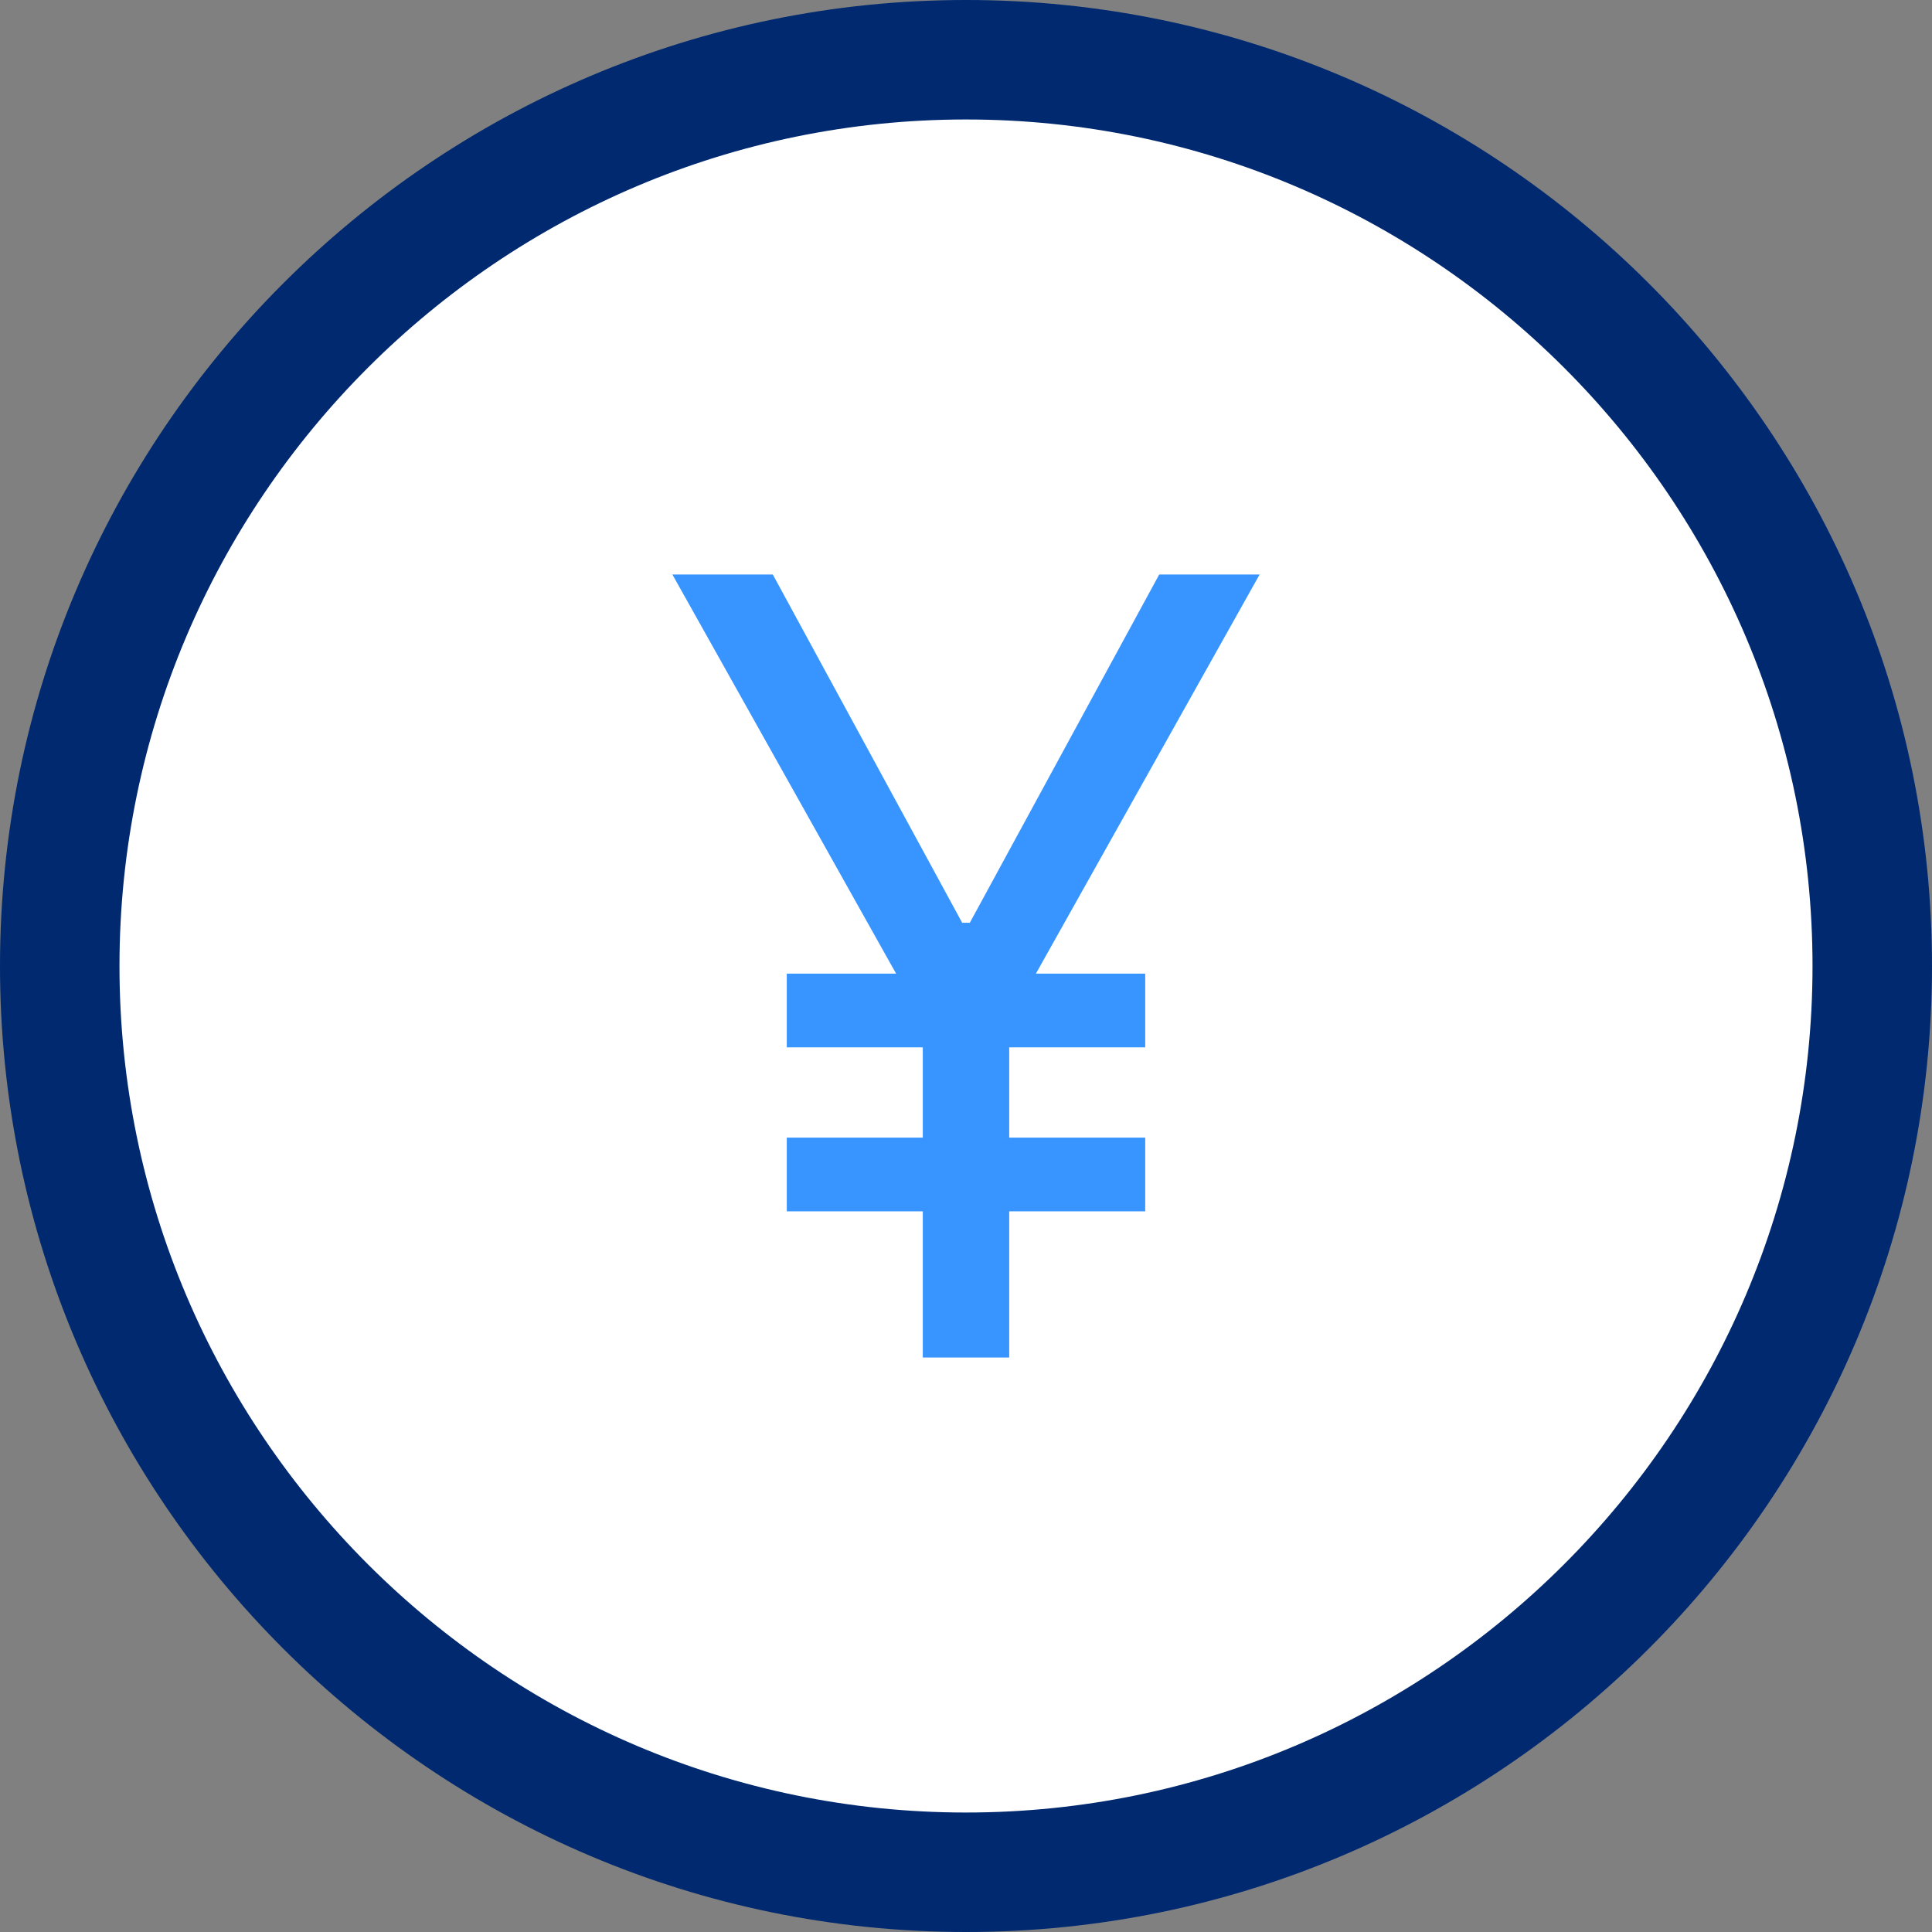
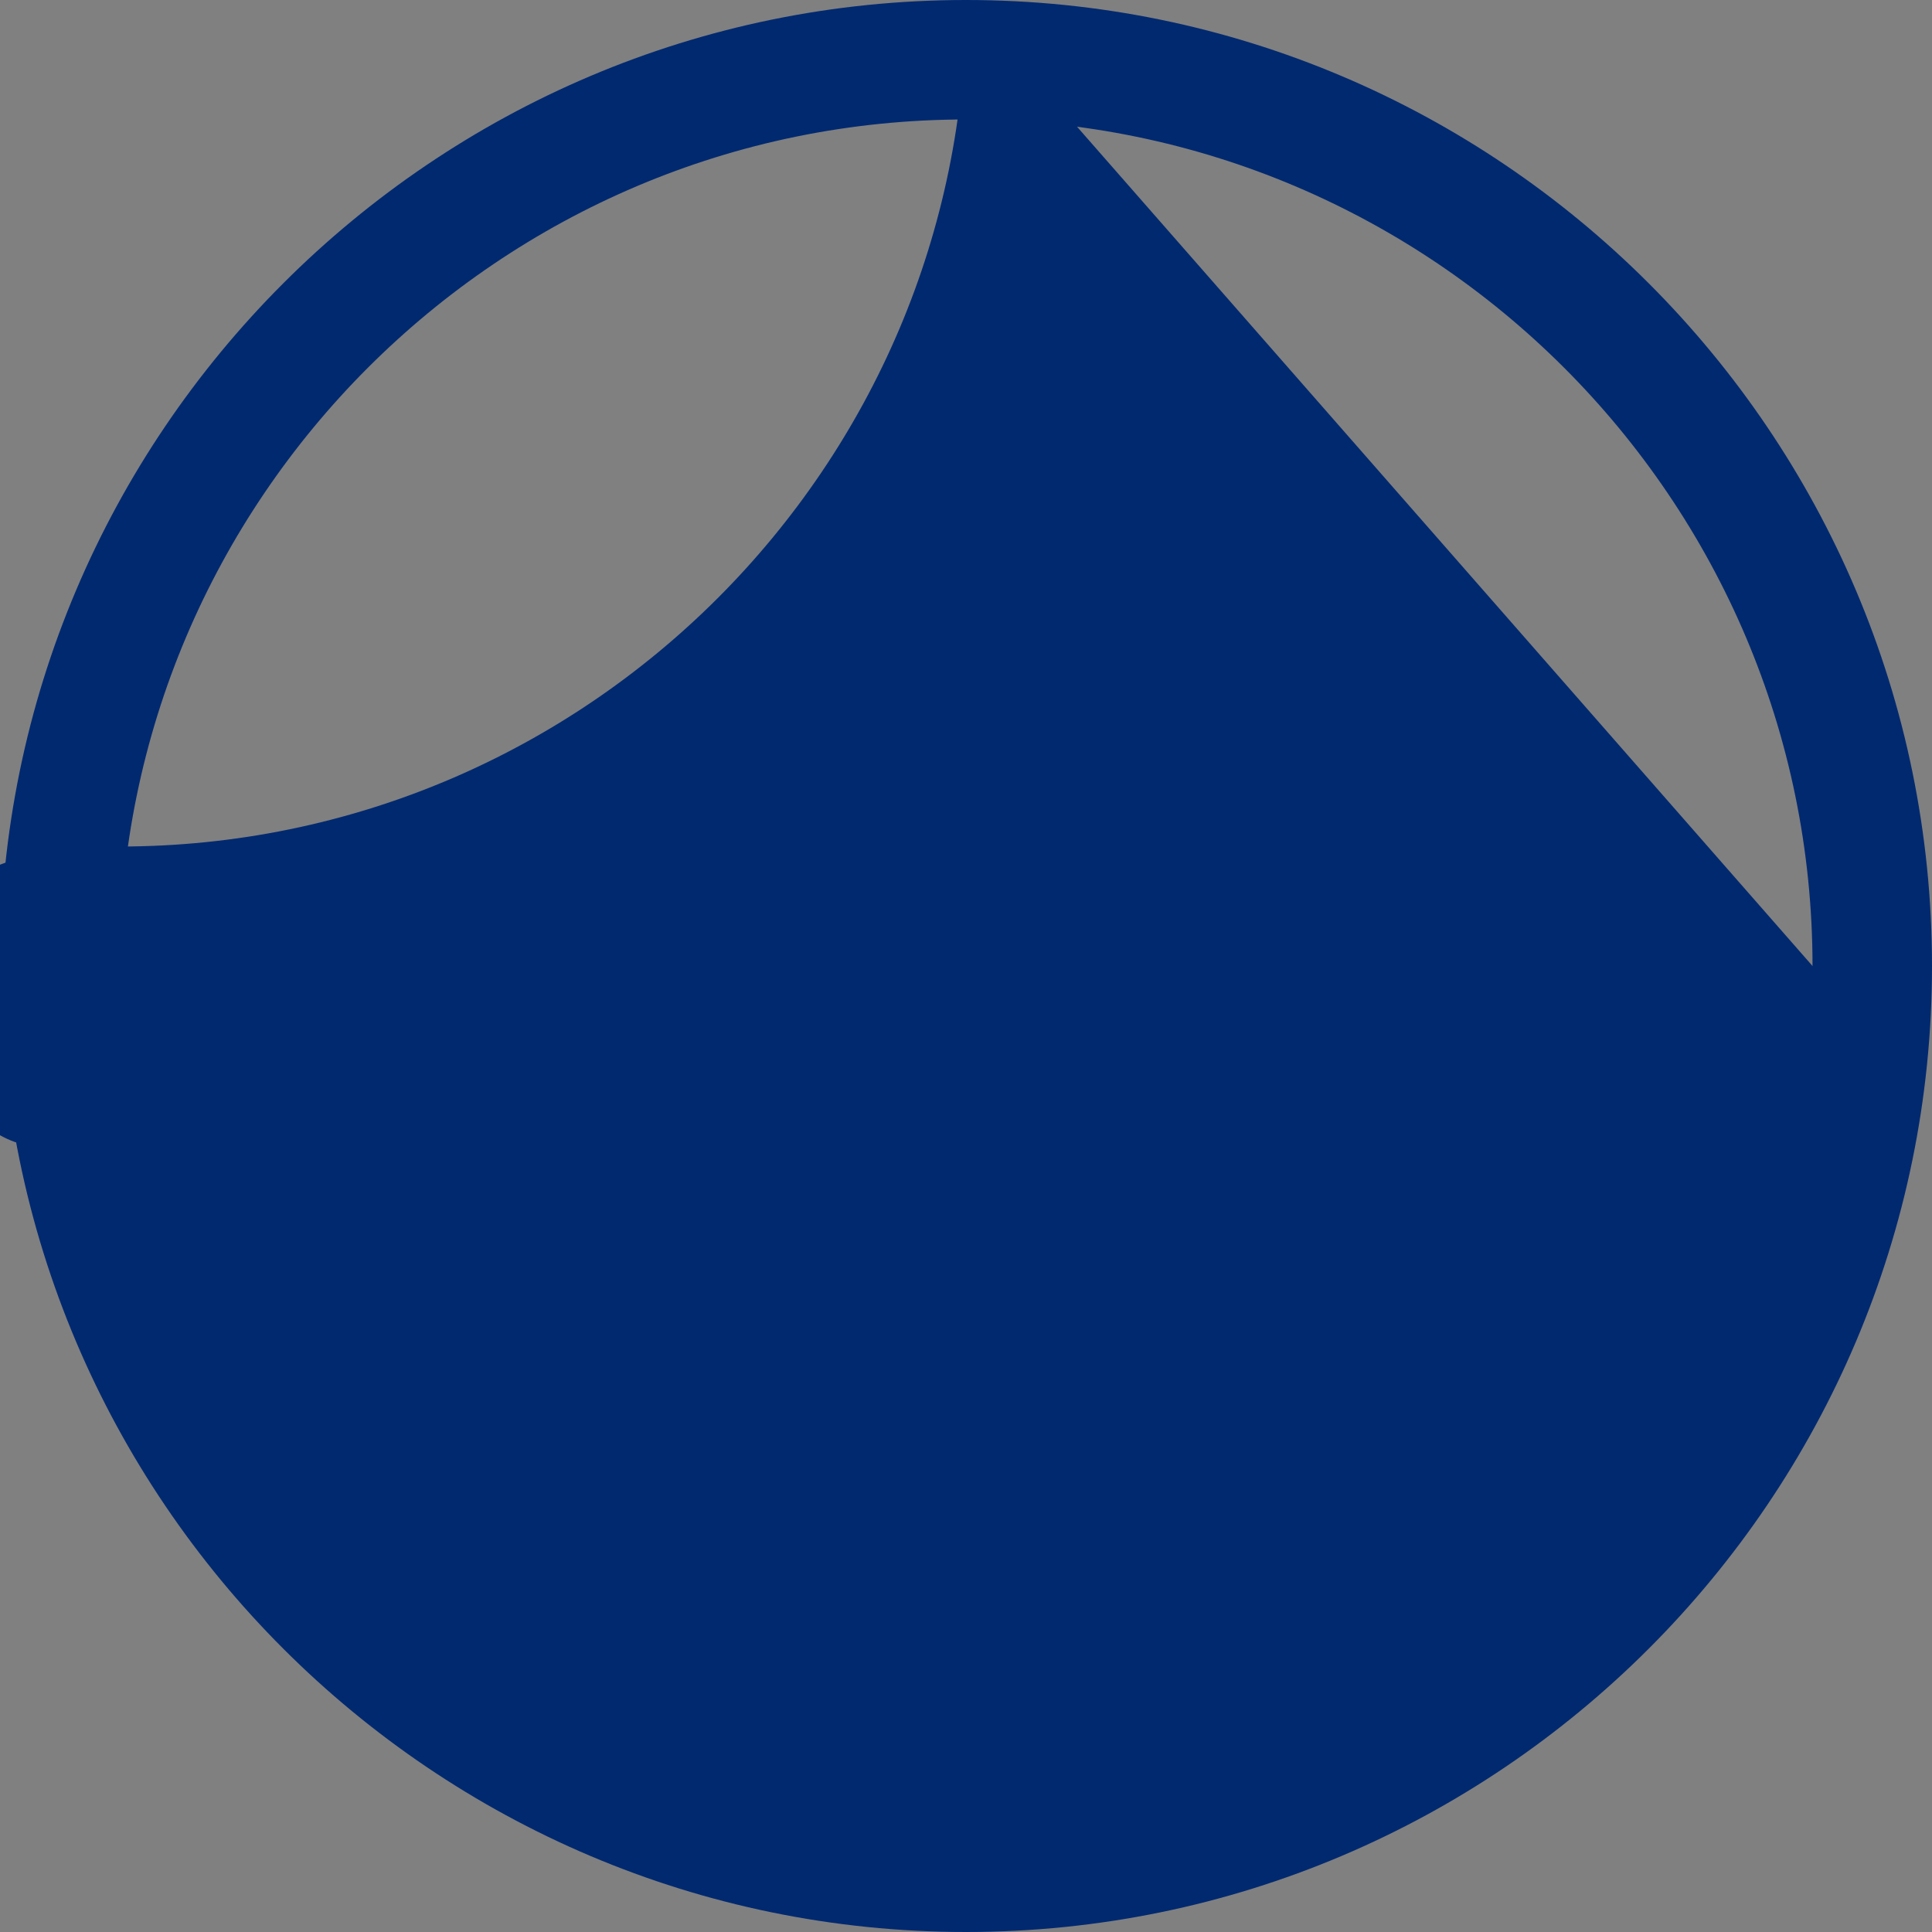
<svg xmlns="http://www.w3.org/2000/svg" xmlns:xlink="http://www.w3.org/1999/xlink" version="1.1" id="layer_1" x="0px" y="0px" viewBox="0 0 152 152" style="enable-background:new 0 0 152 152;" xml:space="preserve">
  <rect x="0" y="0" width="152" height="152" fill="#808080" stroke="none" />
  <style type="text/css">
	.st0{fill:#FFFFFF;}
	.st1{fill:#002970;}
</style>
  <g>
-     <circle class="st0" cx="76.5" cy="75.5" r="70.5" />
-     <path class="st1" d="M76,0C34.1,0,0,34.1,0,76s34.1,76,76,76s76-34.1,76-76S117.9,0,76,0z M142.6,76c0,36.7-29.9,66.6-66.6,66.6   S9.4,112.7,9.4,76C9.4,39.3,39.3,9.4,76,9.4S142.6,39.3,142.6,76z" />
+     <path class="st1" d="M76,0C34.1,0,0,34.1,0,76s34.1,76,76,76s76-34.1,76-76S117.9,0,76,0z c0,36.7-29.9,66.6-66.6,66.6   S9.4,112.7,9.4,76C9.4,39.3,39.3,9.4,76,9.4S142.6,39.3,142.6,76z" />
    <g>
      <g>
        <defs>
-           <polygon id="SVGID_1_" points="60.8,45.2 75.7,72.6 76.3,72.6 91.2,45.2 99.1,45.2 81.5,76.6 90.1,76.6 90.1,82.4 79.4,82.4       79.4,89.5 90.1,89.5 90.1,95.3 79.4,95.3 79.4,106.8 72.6,106.8 72.6,95.3 61.9,95.3 61.9,89.5 72.6,89.5 72.6,82.4 61.9,82.4       61.9,76.6 70.5,76.6 52.9,45.2     " />
-         </defs>
+           </defs>
        <use xlink:href="#SVGID_1_" style="overflow:visible;fill-rule:evenodd;clip-rule:evenodd;fill:#3895FF;" />
        <clipPath id="SVGID_00000097460062753121770220000014280545310565847182_">
          <use xlink:href="#SVGID_1_" style="overflow:visible;" />
        </clipPath>
      </g>
    </g>
  </g>
</svg>